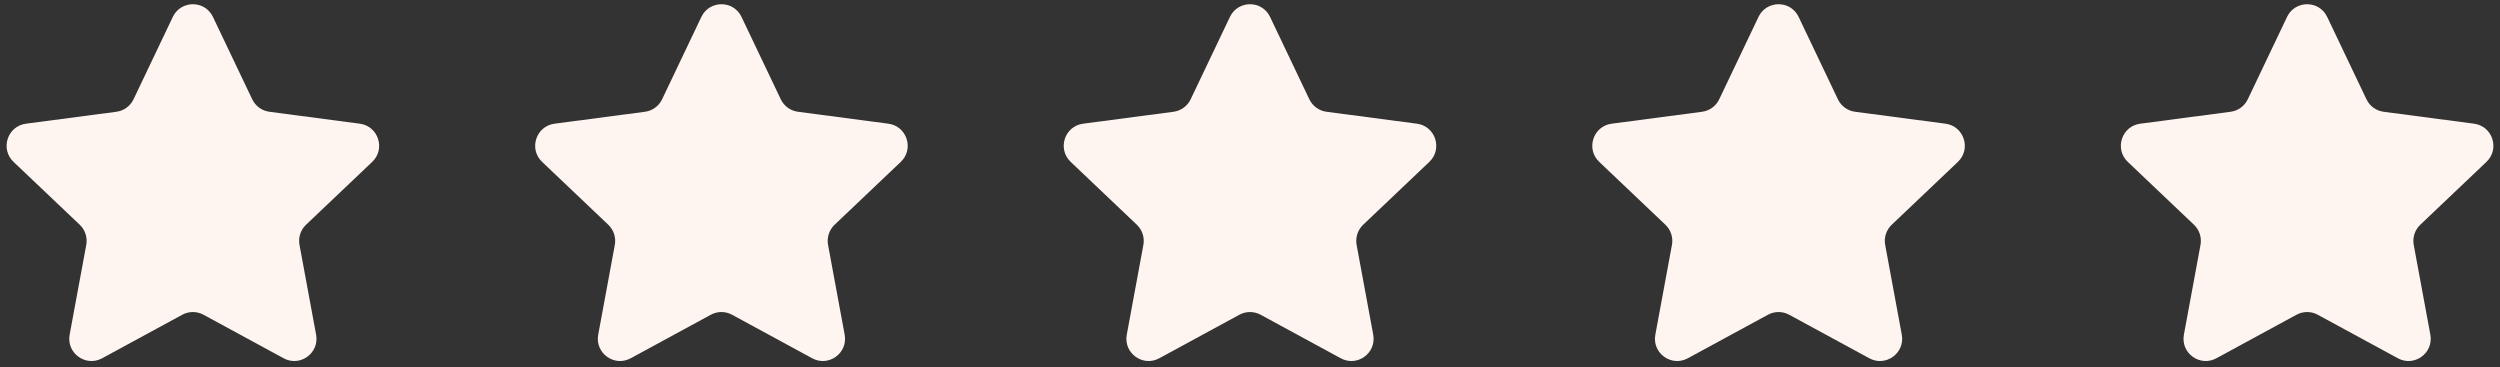
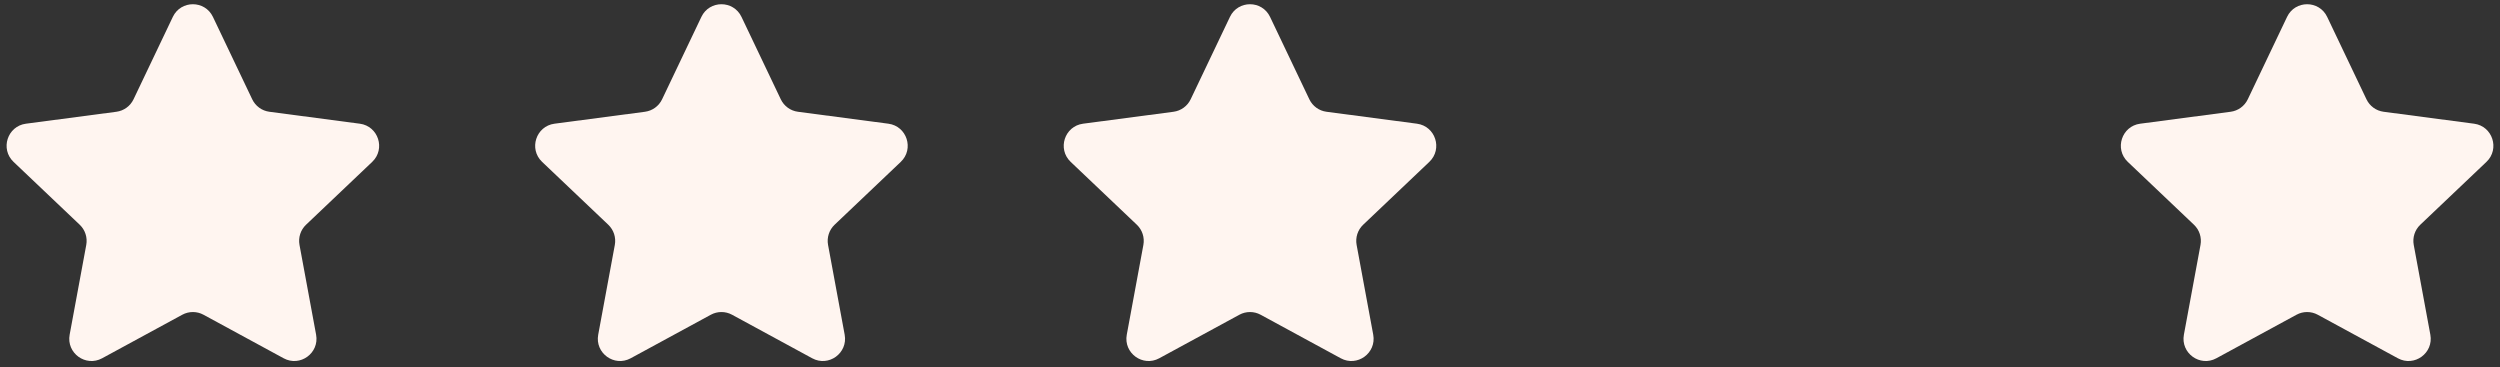
<svg xmlns="http://www.w3.org/2000/svg" fill="none" height="885.1" preserveAspectRatio="xMidYMid meet" style="fill: none" version="1" viewBox="598.1 524.8 6025.8 885.1" width="6025.8" zoomAndPan="magnify">
  <rect x="598.1" y="524.8" width="6025.8" height="885.1" fill="#333333" stroke="none" />
  <g id="change1_1">
    <path d="M1014.66 565.517C1034.06 524.828 1091.94 524.828 1111.34 565.517L1206.04 764.137C1213.84 780.512 1229.4 791.823 1247.37 794.194L1465.38 822.955C1510.04 828.847 1527.92 883.93 1495.25 914.969L1335.77 1066.48C1322.62 1078.98 1316.68 1097.28 1319.98 1115.12L1360.02 1331.51C1368.22 1375.84 1321.4 1409.89 1281.81 1388.38L1088.55 1283.4C1072.61 1274.75 1053.39 1274.75 1037.45 1283.4L844.188 1388.38C804.596 1409.89 757.778 1375.84 765.979 1331.51L806.017 1115.12C809.318 1097.28 803.376 1078.98 790.228 1066.48L630.746 914.969C598.075 883.93 615.958 828.847 660.619 822.955L878.629 794.194C896.602 791.823 912.157 780.512 919.965 764.137L1014.66 565.517Z" fill="#fff5f0" />
  </g>
  <g id="change1_2">
    <path d="M2288.66 565.517C2308.06 524.828 2365.94 524.828 2385.34 565.517L2480.04 764.137C2487.84 780.512 2503.4 791.823 2521.37 794.194L2739.38 822.955C2784.04 828.847 2801.92 883.93 2769.25 914.969L2609.77 1066.48C2596.62 1078.98 2590.68 1097.28 2593.98 1115.12L2634.02 1331.51C2642.22 1375.84 2595.4 1409.89 2555.81 1388.38L2362.55 1283.4C2346.61 1274.75 2327.39 1274.75 2311.45 1283.4L2118.19 1388.38C2078.6 1409.89 2031.78 1375.84 2039.98 1331.51L2080.02 1115.12C2083.32 1097.28 2077.38 1078.98 2064.23 1066.48L1904.75 914.969C1872.08 883.93 1889.96 828.847 1934.62 822.955L2152.63 794.194C2170.6 791.823 2186.16 780.512 2193.96 764.137L2288.66 565.517Z" fill="#fff5f0" />
  </g>
  <g id="change1_3">
    <path d="M3562.66 565.517C3582.06 524.828 3639.94 524.828 3659.34 565.517L3754.04 764.137C3761.84 780.512 3777.4 791.823 3795.37 794.194L4013.38 822.955C4058.04 828.847 4075.92 883.93 4043.25 914.969L3883.77 1066.48C3870.62 1078.98 3864.68 1097.28 3867.98 1115.12L3908.02 1331.51C3916.22 1375.84 3869.4 1409.89 3829.81 1388.38L3636.55 1283.4C3620.61 1274.75 3601.39 1274.75 3585.45 1283.4L3392.19 1388.38C3352.6 1409.89 3305.78 1375.84 3313.98 1331.51L3354.02 1115.12C3357.32 1097.28 3351.38 1078.98 3338.23 1066.48L3178.75 914.969C3146.08 883.93 3163.96 828.847 3208.62 822.955L3426.63 794.194C3444.6 791.823 3460.16 780.512 3467.96 764.137L3562.66 565.517Z" fill="#fff5f0" />
  </g>
  <g id="change1_4">
-     <path d="M4836.66 565.517C4856.06 524.828 4913.94 524.828 4933.34 565.517L5028.04 764.137C5035.84 780.512 5051.4 791.823 5069.37 794.194L5287.38 822.955C5332.04 828.847 5349.92 883.93 5317.25 914.969L5157.77 1066.48C5144.62 1078.98 5138.68 1097.28 5141.98 1115.12L5182.02 1331.51C5190.22 1375.84 5143.4 1409.89 5103.81 1388.38L4910.55 1283.4C4894.61 1274.75 4875.39 1274.75 4859.45 1283.4L4666.19 1388.38C4626.6 1409.89 4579.78 1375.84 4587.98 1331.51L4628.02 1115.12C4631.32 1097.28 4625.38 1078.98 4612.23 1066.48L4452.75 914.969C4420.08 883.93 4437.96 828.847 4482.62 822.955L4700.63 794.194C4718.6 791.823 4734.16 780.512 4741.96 764.137L4836.66 565.517Z" fill="#fff5f0" />
-   </g>
+     </g>
  <g id="change1_5">
    <path d="M6110.66 565.517C6130.06 524.828 6187.94 524.828 6207.34 565.517L6302.04 764.137C6309.84 780.512 6325.4 791.823 6343.37 794.194L6561.38 822.955C6606.04 828.847 6623.92 883.93 6591.25 914.969L6431.77 1066.48C6418.62 1078.98 6412.68 1097.28 6415.98 1115.12L6456.02 1331.51C6464.22 1375.84 6417.4 1409.89 6377.81 1388.38L6184.55 1283.4C6168.61 1274.75 6149.39 1274.75 6133.45 1283.4L5940.19 1388.38C5900.6 1409.89 5853.78 1375.84 5861.98 1331.51L5902.02 1115.12C5905.32 1097.28 5899.38 1078.98 5886.23 1066.48L5726.75 914.969C5694.08 883.93 5711.96 828.847 5756.62 822.955L5974.63 794.194C5992.6 791.823 6008.16 780.512 6015.96 764.137L6110.66 565.517Z" fill="#fff5f0" />
  </g>
</svg>